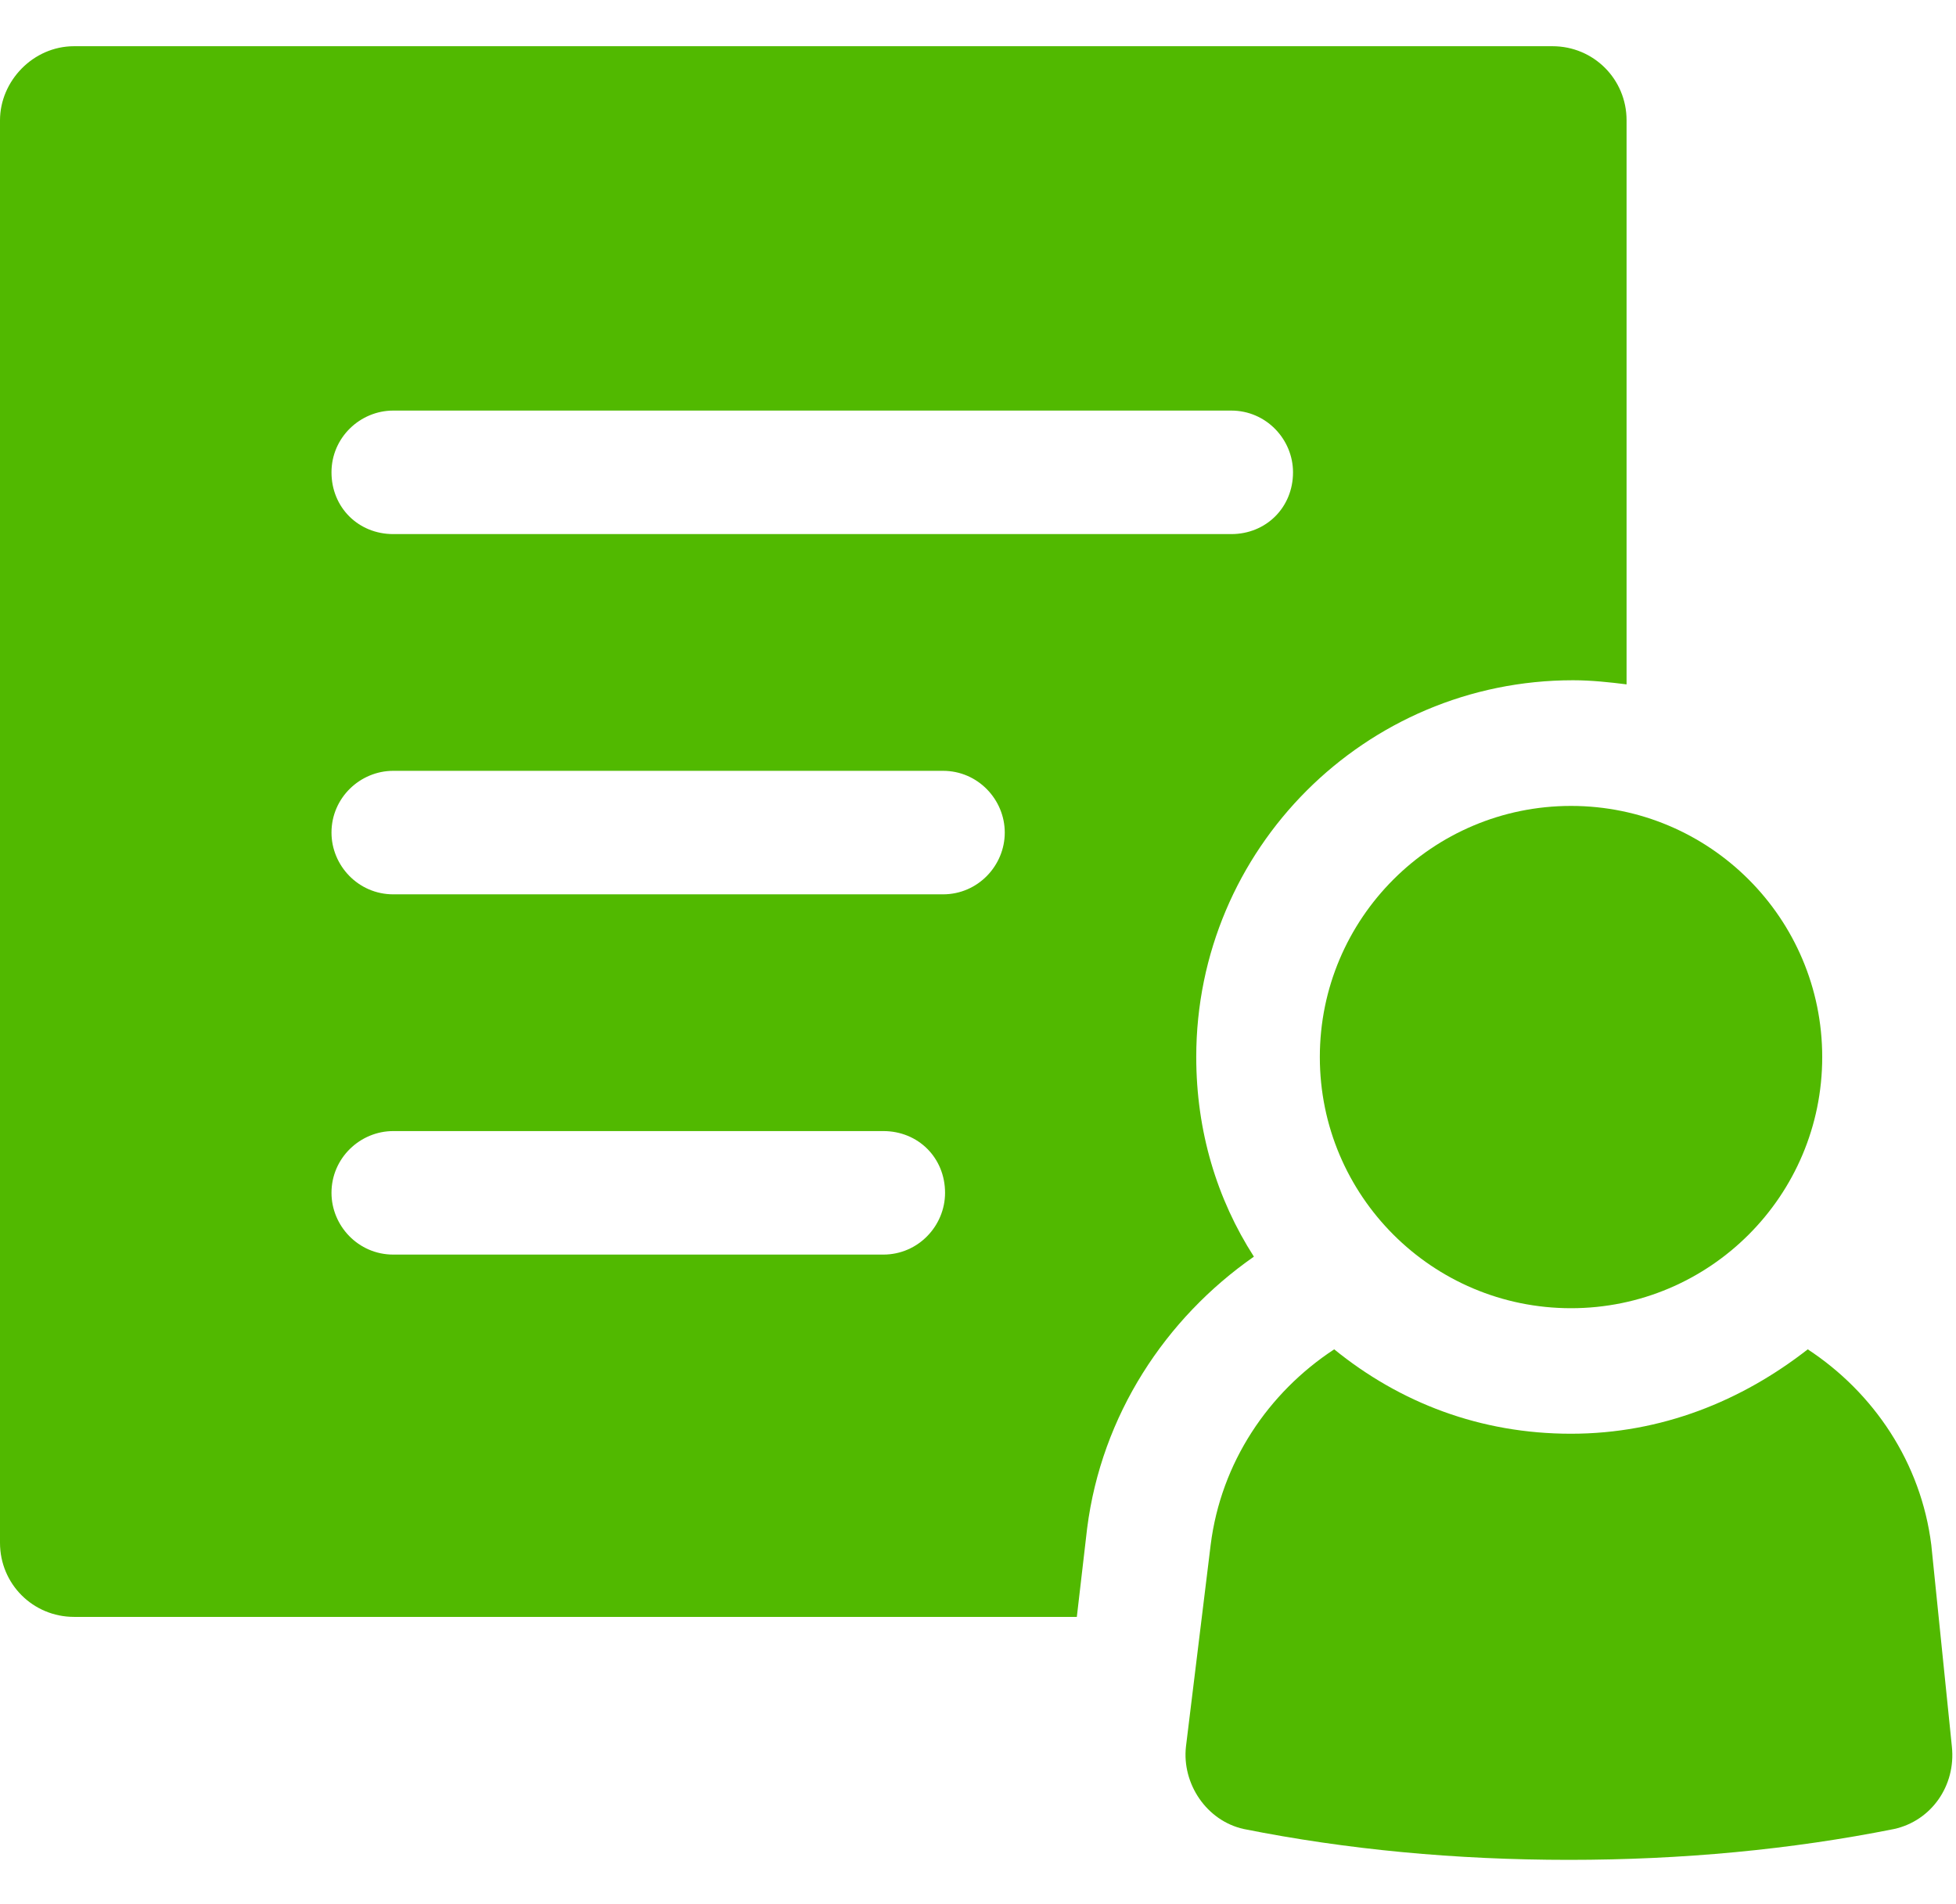
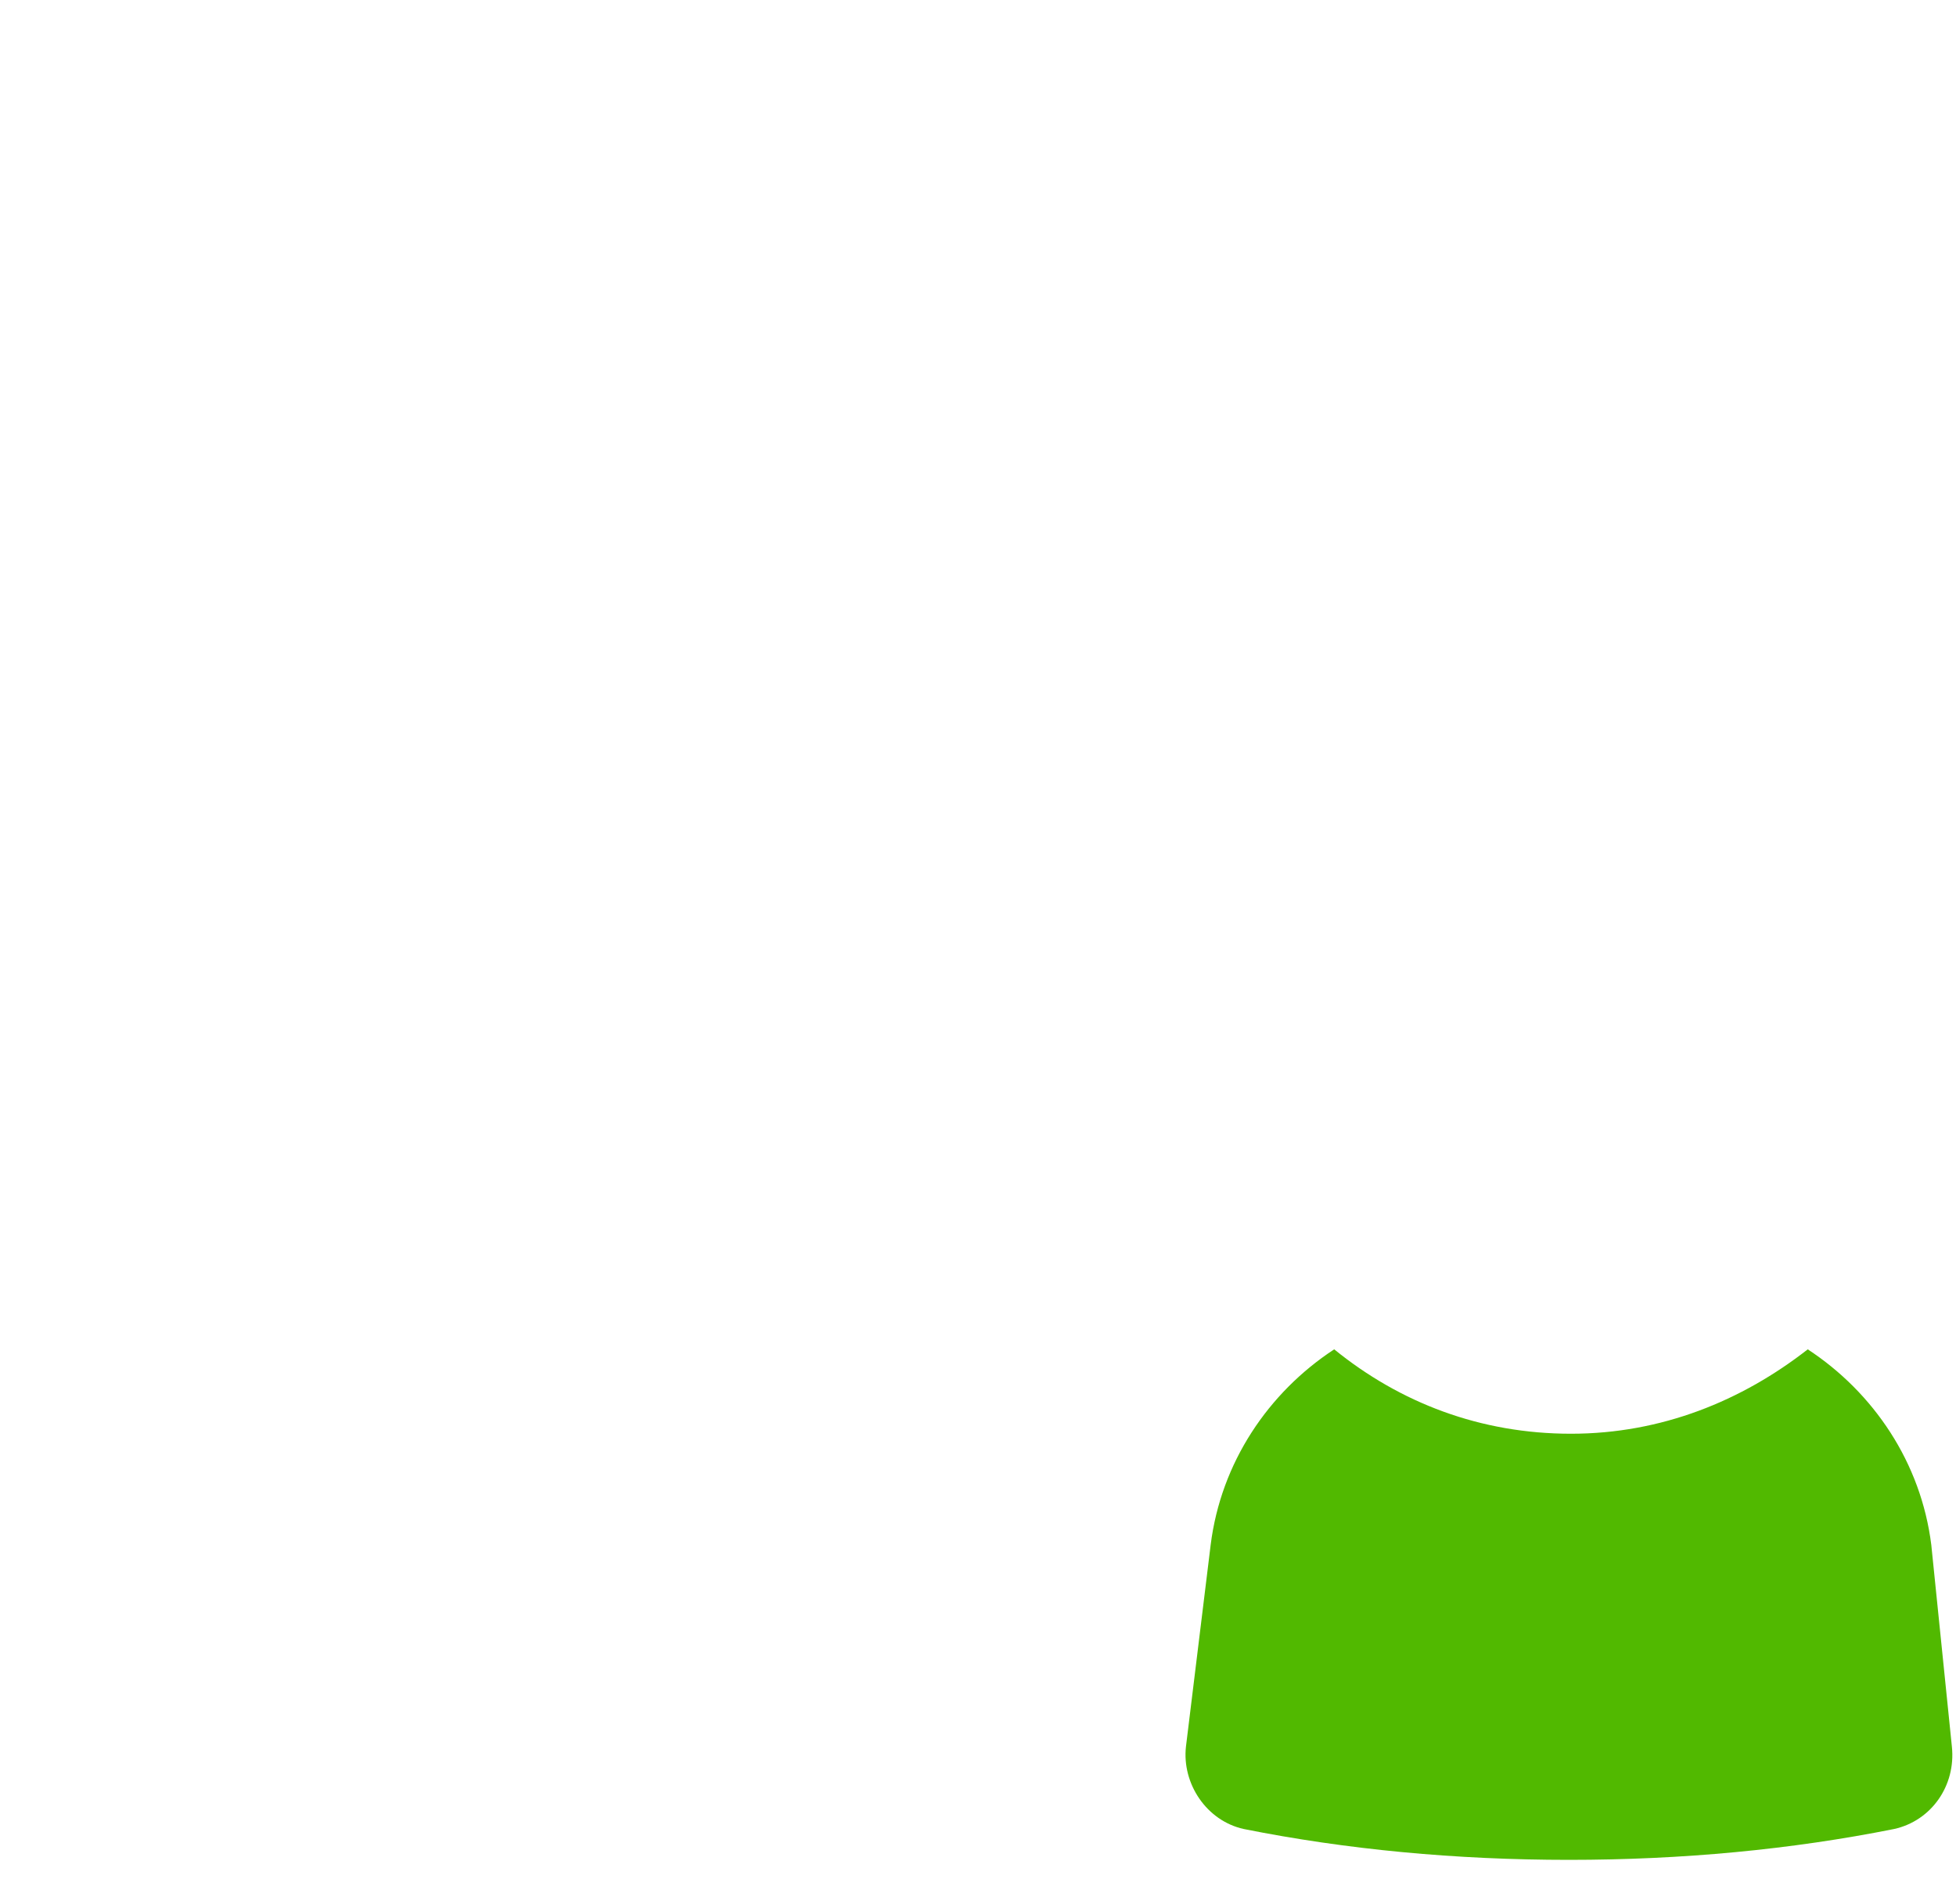
<svg xmlns="http://www.w3.org/2000/svg" width="38" height="37" viewBox="0 0 38 37" fill="none">
  <g id="Group">
-     <path id="Vector" d="M24.36 24.418C23.64 23.298 23.24 21.978 23.24 20.538C23.24 16.498 26.52 13.218 30.56 13.218C30.92 13.218 31.28 13.258 31.6 13.298V2.338C31.6 1.538 30.96 0.898 30.16 0.898H1.44C0.64 0.898 0 1.578 0 2.338V29.978C0 30.778 0.64 31.418 1.44 31.418H20.92L21.12 29.698C21.4 27.498 22.64 25.618 24.36 24.418ZM17.16 24.378H7.64C6.96 24.378 6.44 23.818 6.44 23.178C6.44 22.498 7 21.978 7.64 21.978H17.16C17.84 21.978 18.36 22.498 18.36 23.178C18.36 23.818 17.84 24.378 17.16 24.378ZM18.32 17.378H7.64C6.96 17.378 6.44 16.818 6.44 16.178C6.44 15.498 7 14.978 7.64 14.978H18.32C19 14.978 19.52 15.538 19.52 16.178C19.52 16.818 19 17.378 18.32 17.378ZM7.64 10.378C6.96 10.378 6.44 9.858 6.44 9.178C6.44 8.498 7 7.978 7.64 7.978H23.92C24.6 7.978 25.12 8.538 25.12 9.178C25.12 9.858 24.6 10.378 23.92 10.378H7.64Z" fill="#51B900" />
    <path id="Vector_2" d="M37.52 30.019C37.32 28.419 36.4 27.059 35.12 26.219C33.84 27.219 32.28 27.859 30.52 27.859C28.76 27.859 27.2 27.259 25.92 26.219C24.64 27.059 23.72 28.419 23.52 30.019L23.04 33.939C22.96 34.659 23.44 35.379 24.16 35.539C26.16 35.939 28.28 36.139 30.48 36.139C32.68 36.139 34.8 35.939 36.8 35.539C37.52 35.379 38 34.699 37.92 33.939L37.52 30.019Z" fill="#51B900" />
-     <path id="Vector_3" d="M30.521 25.42C33.216 25.42 35.401 23.235 35.401 20.54C35.401 17.845 33.216 15.66 30.521 15.66C27.826 15.66 25.641 17.845 25.641 20.54C25.641 23.235 27.826 25.42 30.521 25.42Z" fill="#51B900" />
  </g>
</svg>